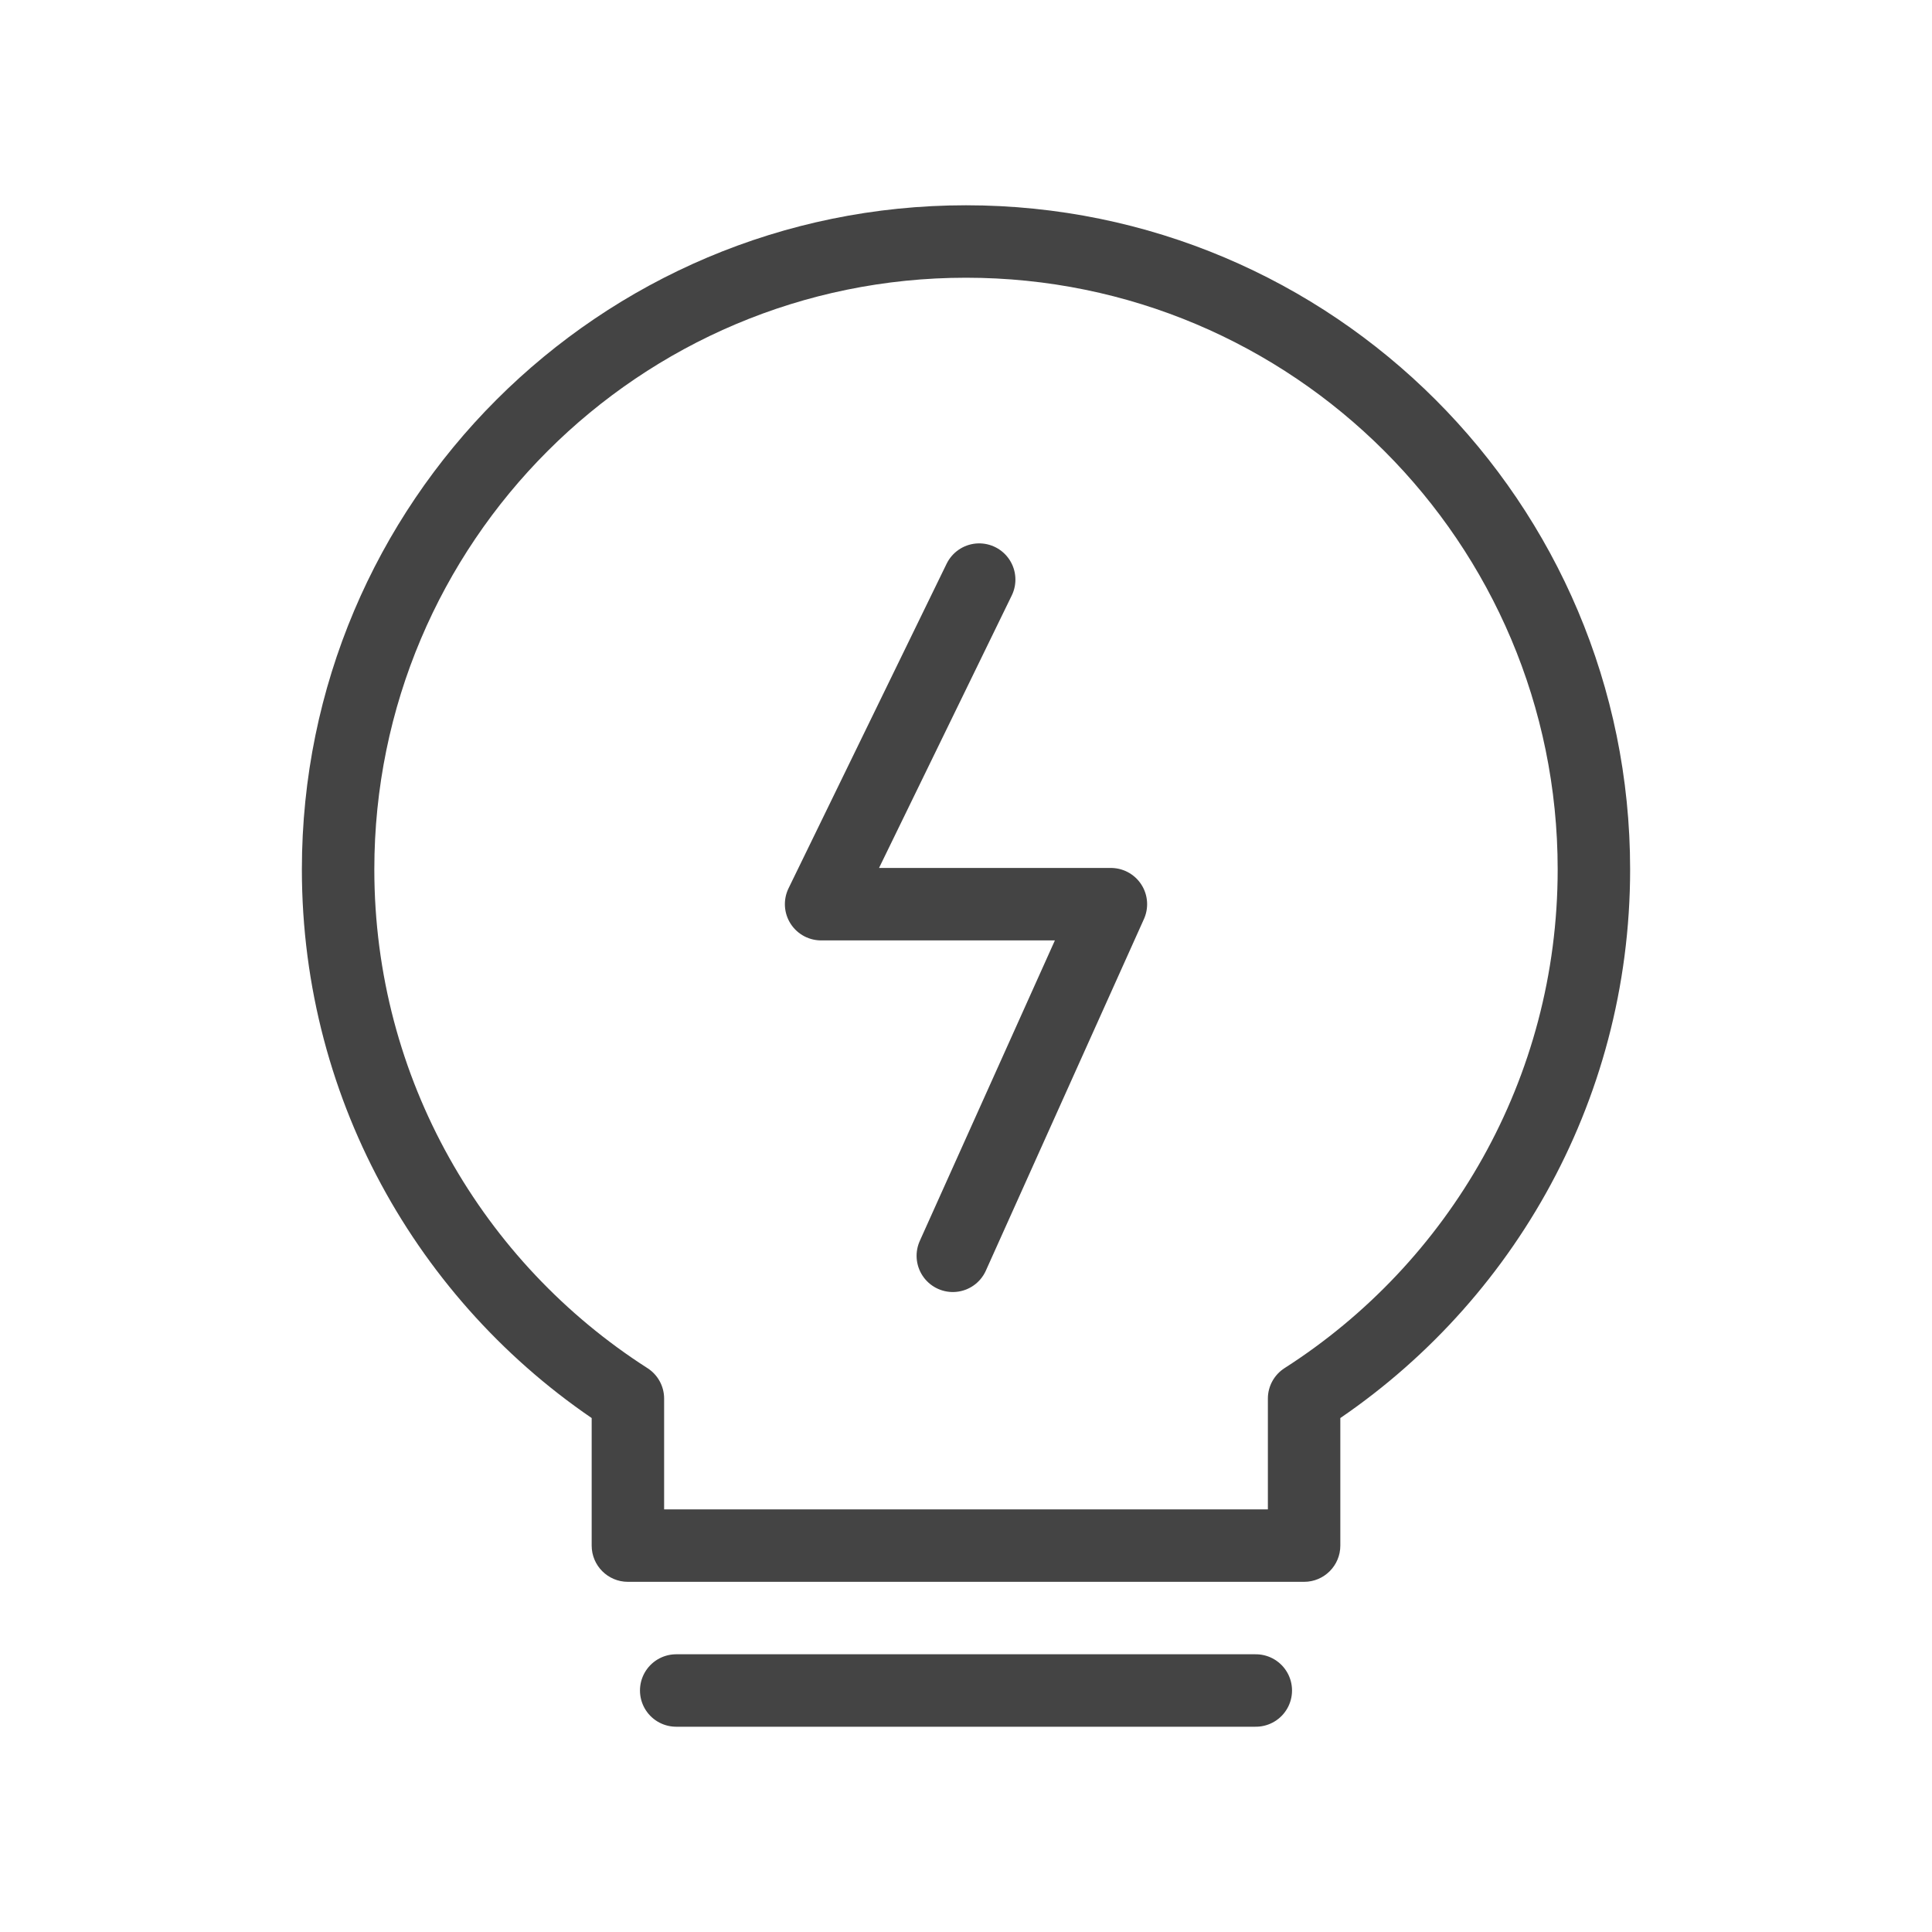
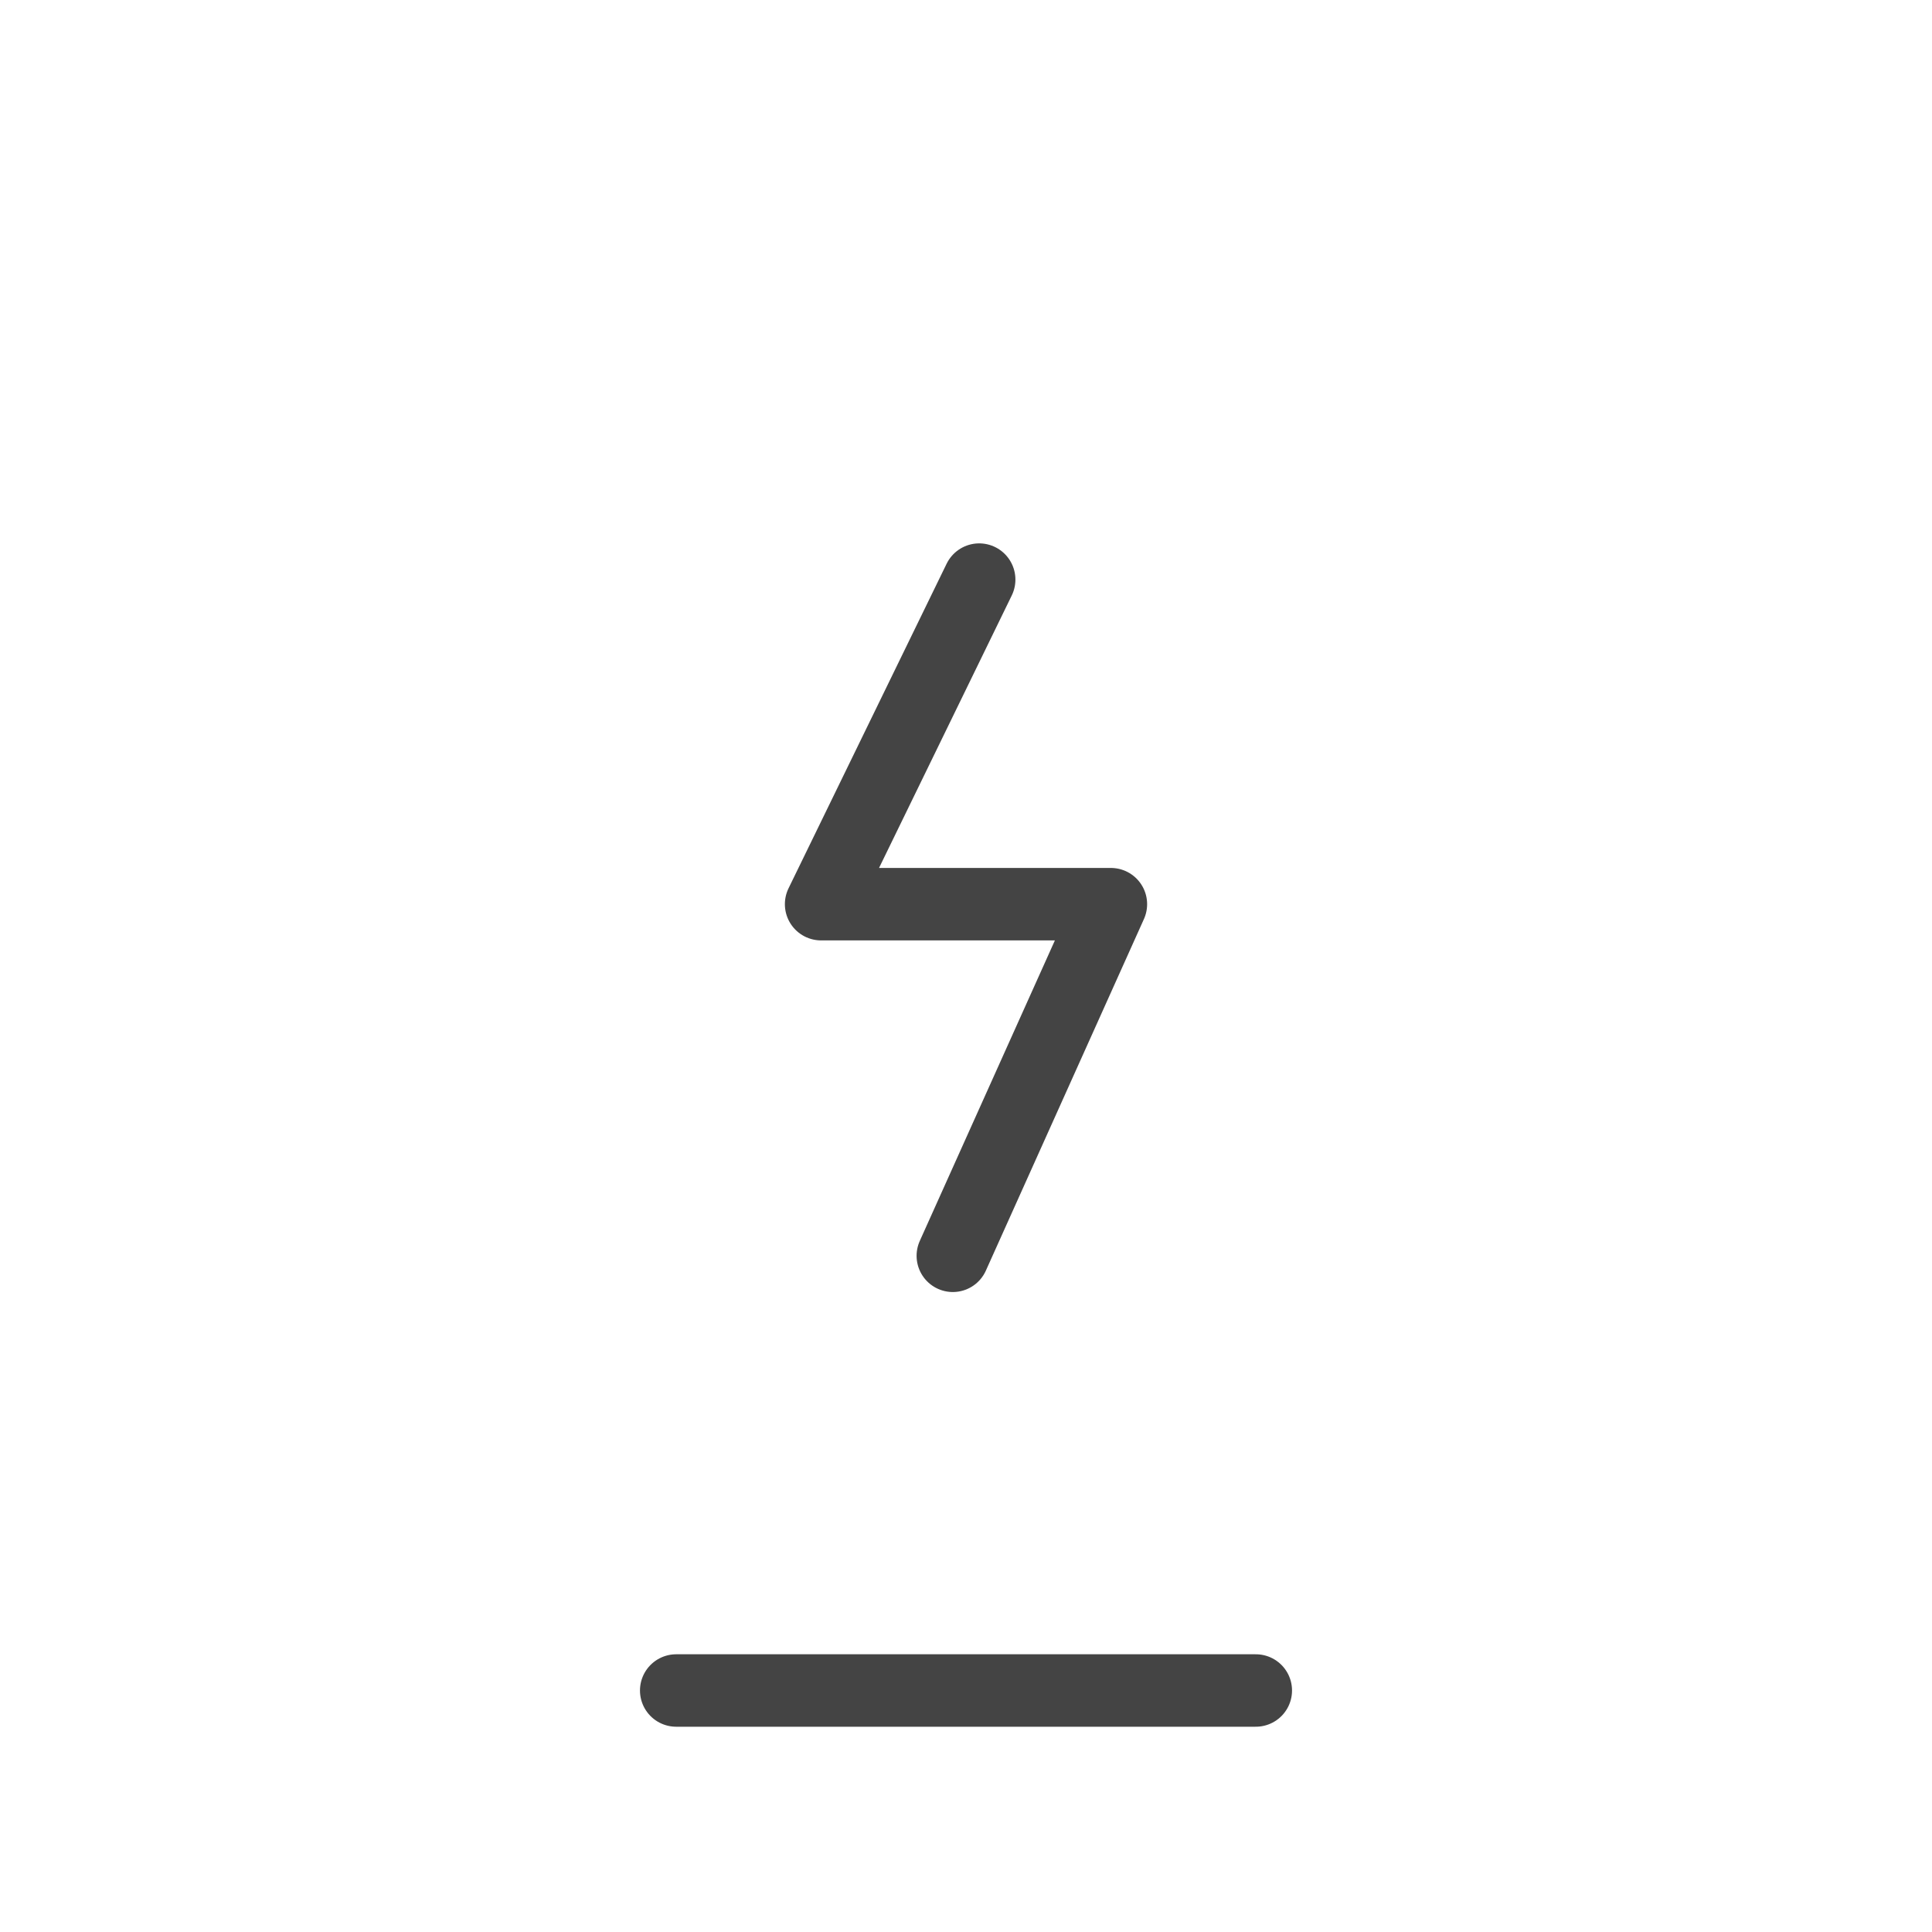
<svg xmlns="http://www.w3.org/2000/svg" width="40" height="40" viewBox="0 0 40 40" fill="none">
-   <path d="M27 28.956L26.596 28.325C26.38 28.463 26.25 28.701 26.25 28.956H27ZM13 28.956H13.75C13.75 28.701 13.62 28.463 13.404 28.325L13 28.956ZM13 32H12.25C12.25 32.414 12.586 32.75 13 32.75V32ZM27 32V32.75C27.414 32.75 27.75 32.414 27.75 32H27ZM32.25 18C32.25 22.336 29.998 26.147 26.596 28.325L27.404 29.588C31.219 27.146 33.75 22.869 33.75 18H32.25ZM20 5.75C26.765 5.75 32.25 11.235 32.25 18H33.75C33.75 10.406 27.594 4.25 20 4.25V5.75ZM7.75 18C7.75 11.235 13.235 5.75 20 5.75V4.25C12.406 4.25 6.25 10.406 6.25 18H7.75ZM13.404 28.325C10.002 26.147 7.75 22.336 7.75 18H6.25C6.25 22.869 8.781 27.146 12.596 29.588L13.404 28.325ZM13.75 32V28.956H12.25V32H13.75ZM27 31.25H13V32.75H27V31.25ZM26.25 28.956V32H27.75V28.956H26.25Z" fill="#444444" />
  <path d="M20.273 12L17 18.72H23L19.727 26" stroke="#444444" stroke-width="1.5" stroke-linecap="round" stroke-linejoin="round" />
  <path d="M14 35H26" stroke="#444444" stroke-width="1.5" stroke-linecap="round" stroke-linejoin="round" />
</svg>